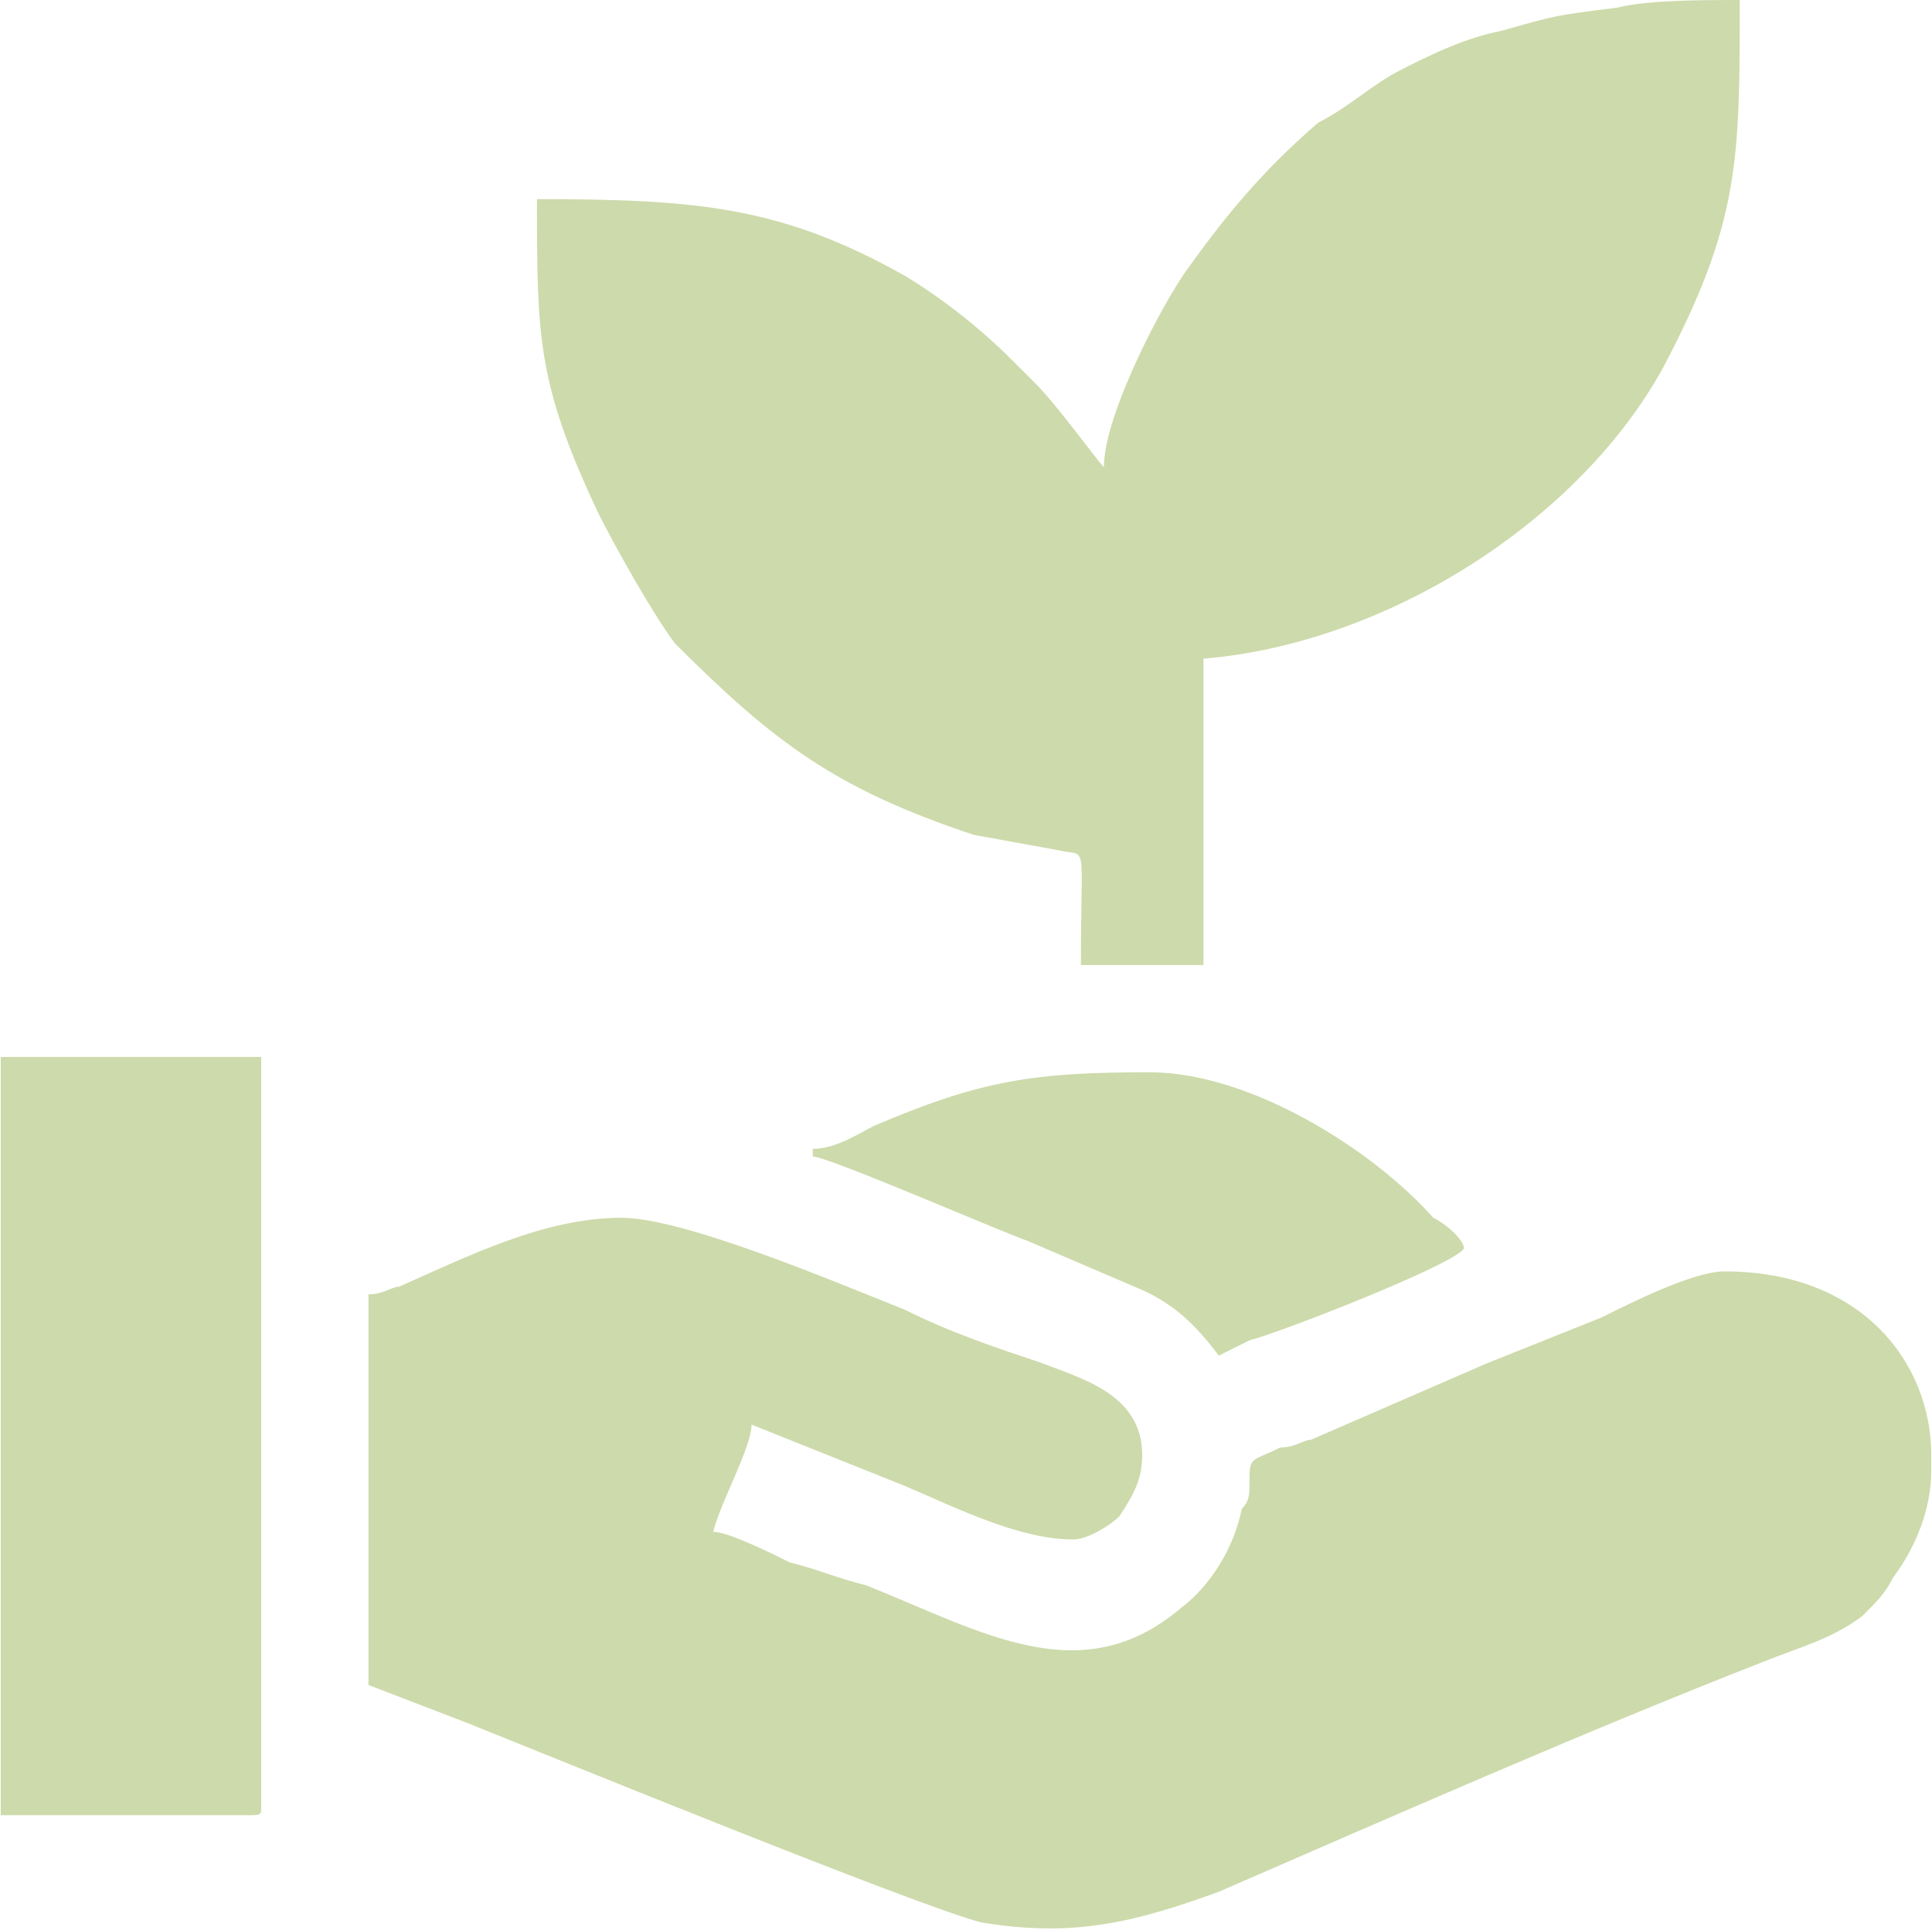
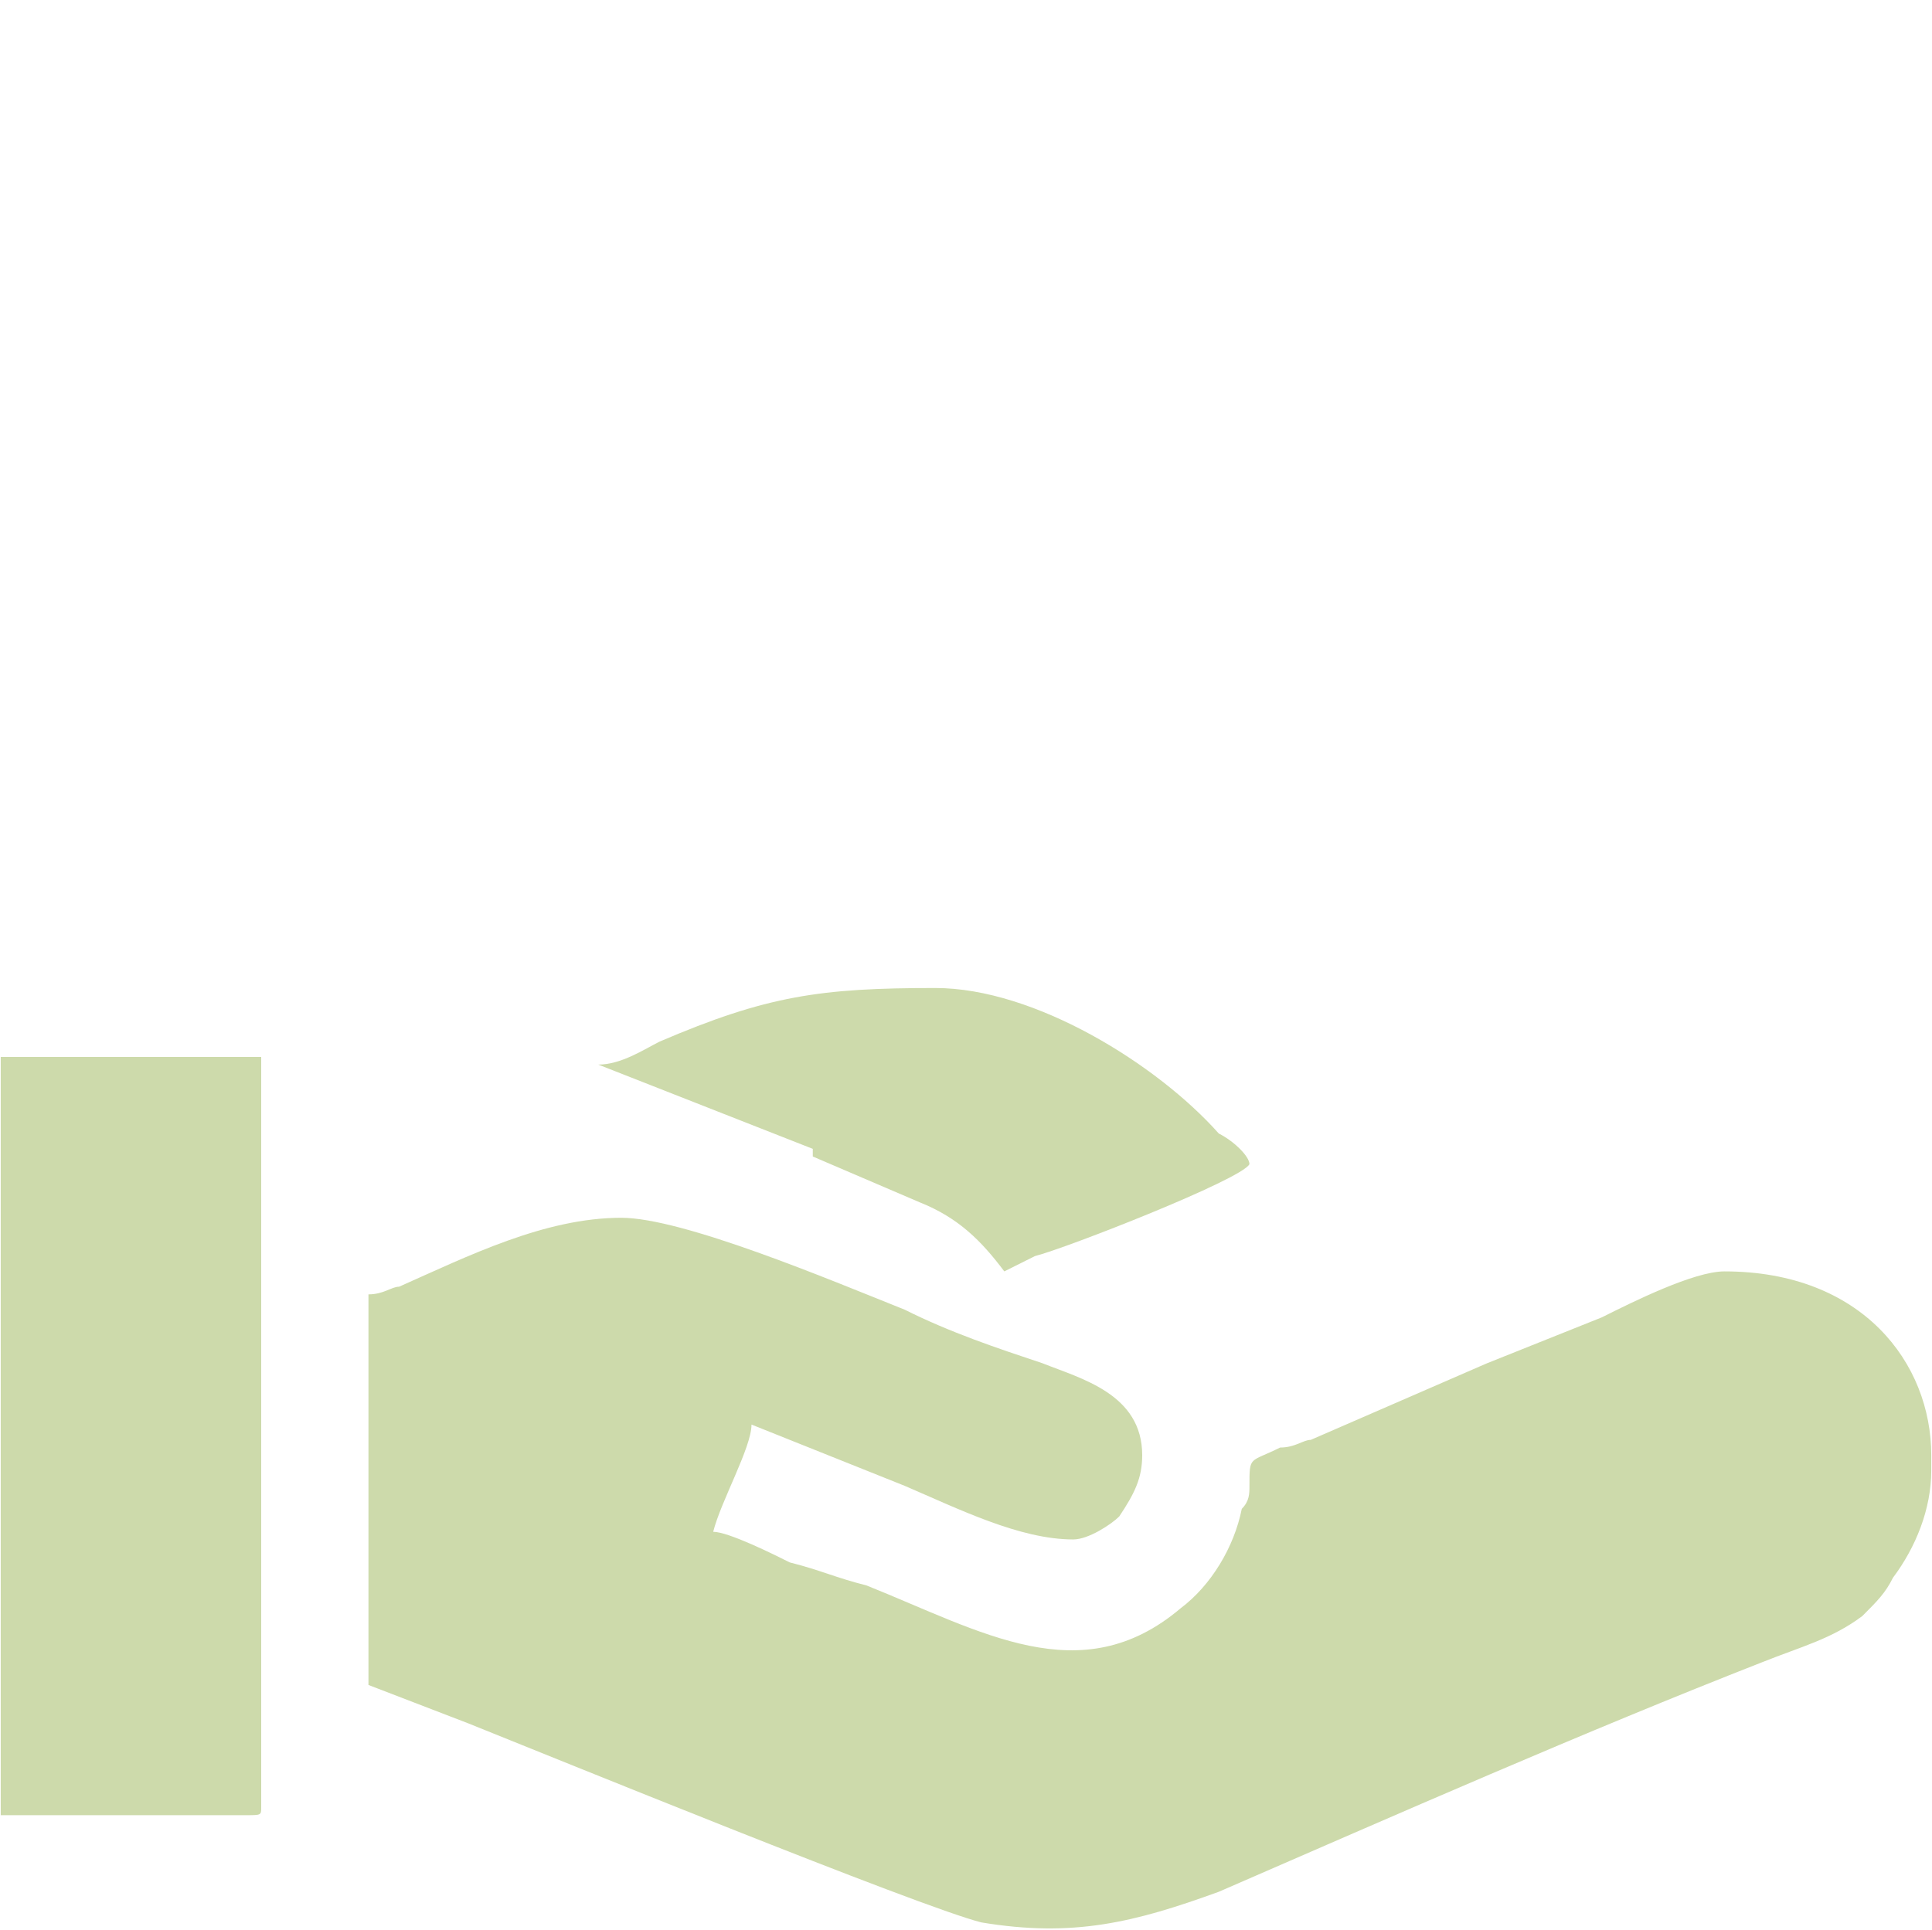
<svg xmlns="http://www.w3.org/2000/svg" xml:space="preserve" width="15.625mm" height="15.613mm" version="1.1" style="shape-rendering:geometricPrecision; text-rendering:geometricPrecision; image-rendering:optimizeQuality; fill-rule:evenodd; clip-rule:evenodd" viewBox="0 0 252 252">
  <defs>
    <style type="text/css">
   
    .fil0 {fill:#CDDAAB}
   
  </style>
  </defs>
  <g id="Capa_x0020_1">
    <g id="_260715768">
      <path class="fil0" d="M48 169l0 51 13 5c10,4 59,24 67,26 12,2 20,0 31,-4 23,-10 48,-21 71,-30 5,-2 9,-3 13,-6 2,-2 3,-3 4,-5 3,-4 5,-9 5,-14l0 -2c0,-12 -9,-24 -27,-24 -4,0 -12,4 -16,6 -5,2 -10,4 -15,6l-23 10c-1,0 -2,1 -4,1 -4,2 -4,1 -4,5 0,1 0,2 -1,3 -1,5 -4,10 -8,13 -13,11 -26,3 -41,-3 -4,-1 -6,-2 -10,-3 -2,-1 -8,-4 -10,-4 1,-4 5,-11 5,-14l20 8c7,3 15,7 22,7 2,0 5,-2 6,-3 2,-3 3,-5 3,-8 0,-8 -8,-10 -13,-12 -6,-2 -12,-4 -18,-7 -10,-4 -29,-12 -37,-12 -10,0 -20,5 -29,9 -1,0 -2,1 -4,1z" />
-       <path class="fil0" d="M144 61c-1,-1 -6,-8 -9,-11 -1,-1 -2,-2 -3,-3 -4,-4 -9,-8 -14,-11 -16,-9 -27,-10 -48,-10 0,18 0,24 8,41 2,4 7,13 10,17 13,13 21,19 39,25l11 2c4,1 3,-2 3,15 6,0 10,0 16,0l0 -40c24,-2 49,-18 60,-38 10,-19 10,-27 10,-48l0 0c-5,0 -12,0 -16,1 -8,1 -8,1 -15,3 -5,1 -9,3 -13,5 -4,2 -7,5 -11,7 -7,6 -12,12 -17,19 -3,4 -11,19 -11,26z" />
      <path class="fil0" d="M0 237l32 0c2,0 2,0 2,-1l0 -98 -34 0 0 99z" />
-       <path class="fil0" d="M106 150l0 1c2,0 25,10 28,11l14 6c5,2 8,5 11,9 2,-1 2,-1 4,-2 4,-1 27,-10 28,-12 0,-1 -2,-3 -4,-4 -8,-9 -24,-19 -37,-19 -15,0 -22,1 -36,7 -2,1 -5,3 -8,3z" />
+       <path class="fil0" d="M106 150l0 1l14 6c5,2 8,5 11,9 2,-1 2,-1 4,-2 4,-1 27,-10 28,-12 0,-1 -2,-3 -4,-4 -8,-9 -24,-19 -37,-19 -15,0 -22,1 -36,7 -2,1 -5,3 -8,3z" />
    </g>
  </g>
</svg>